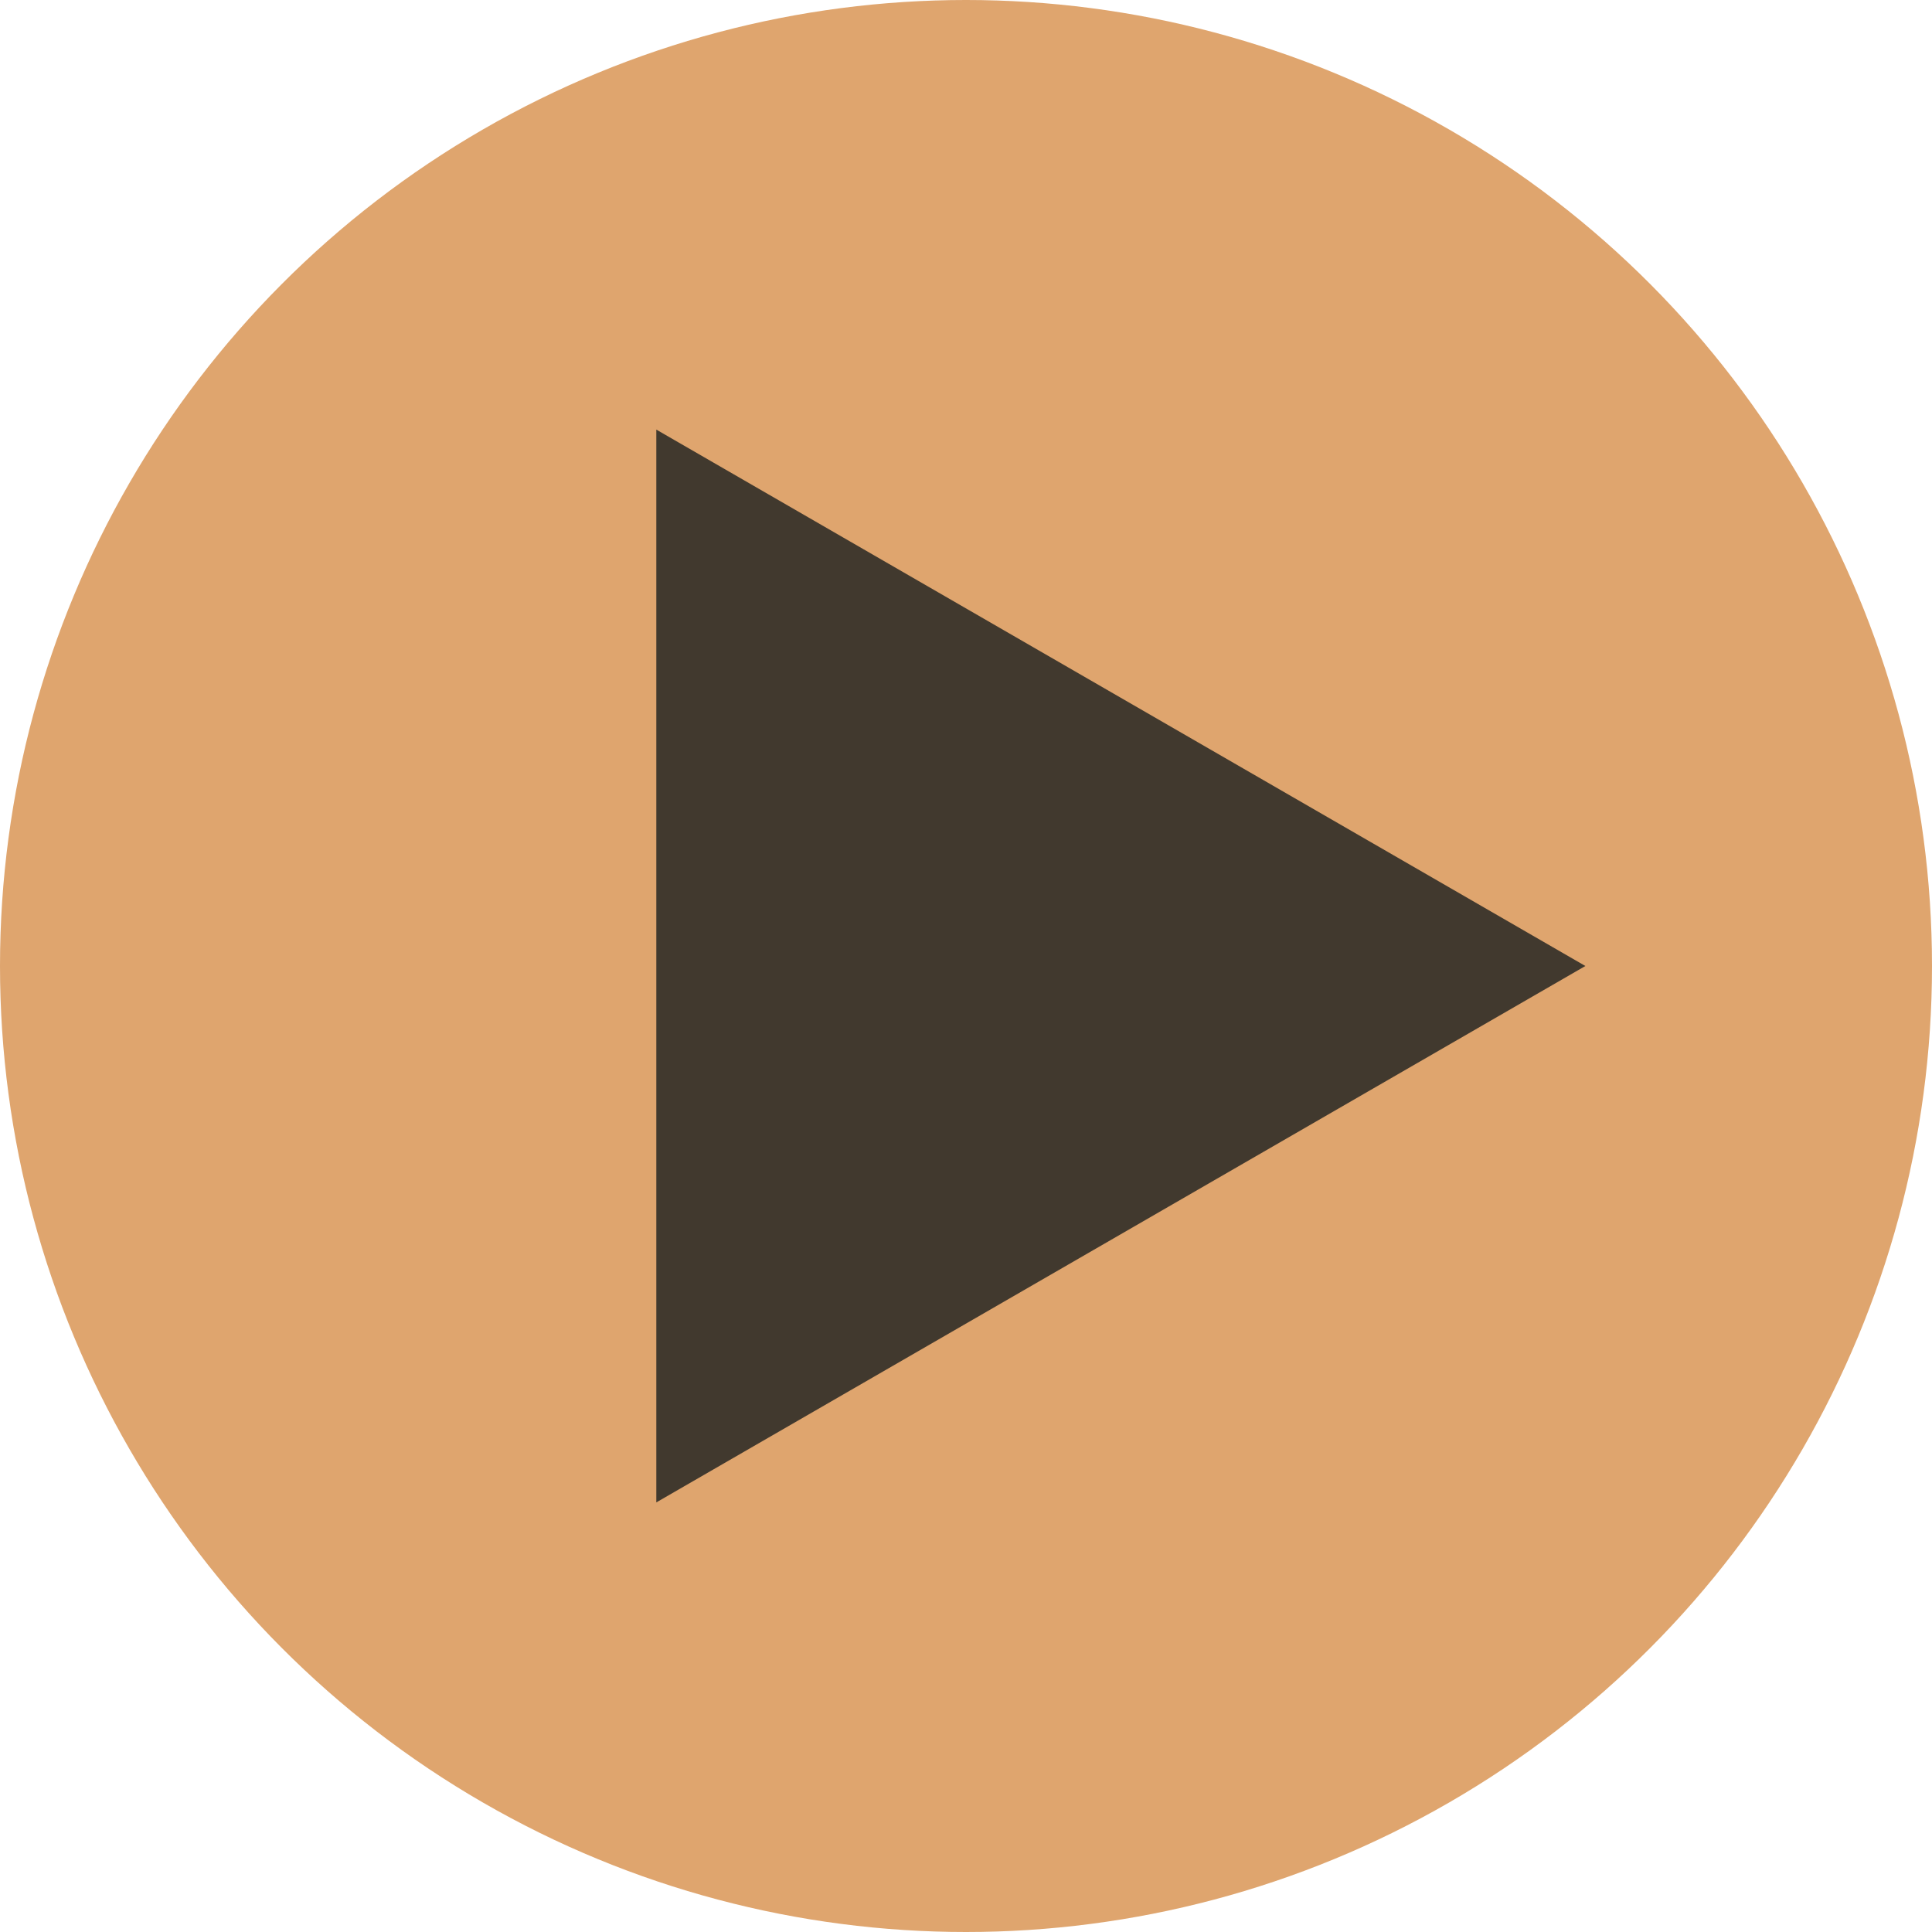
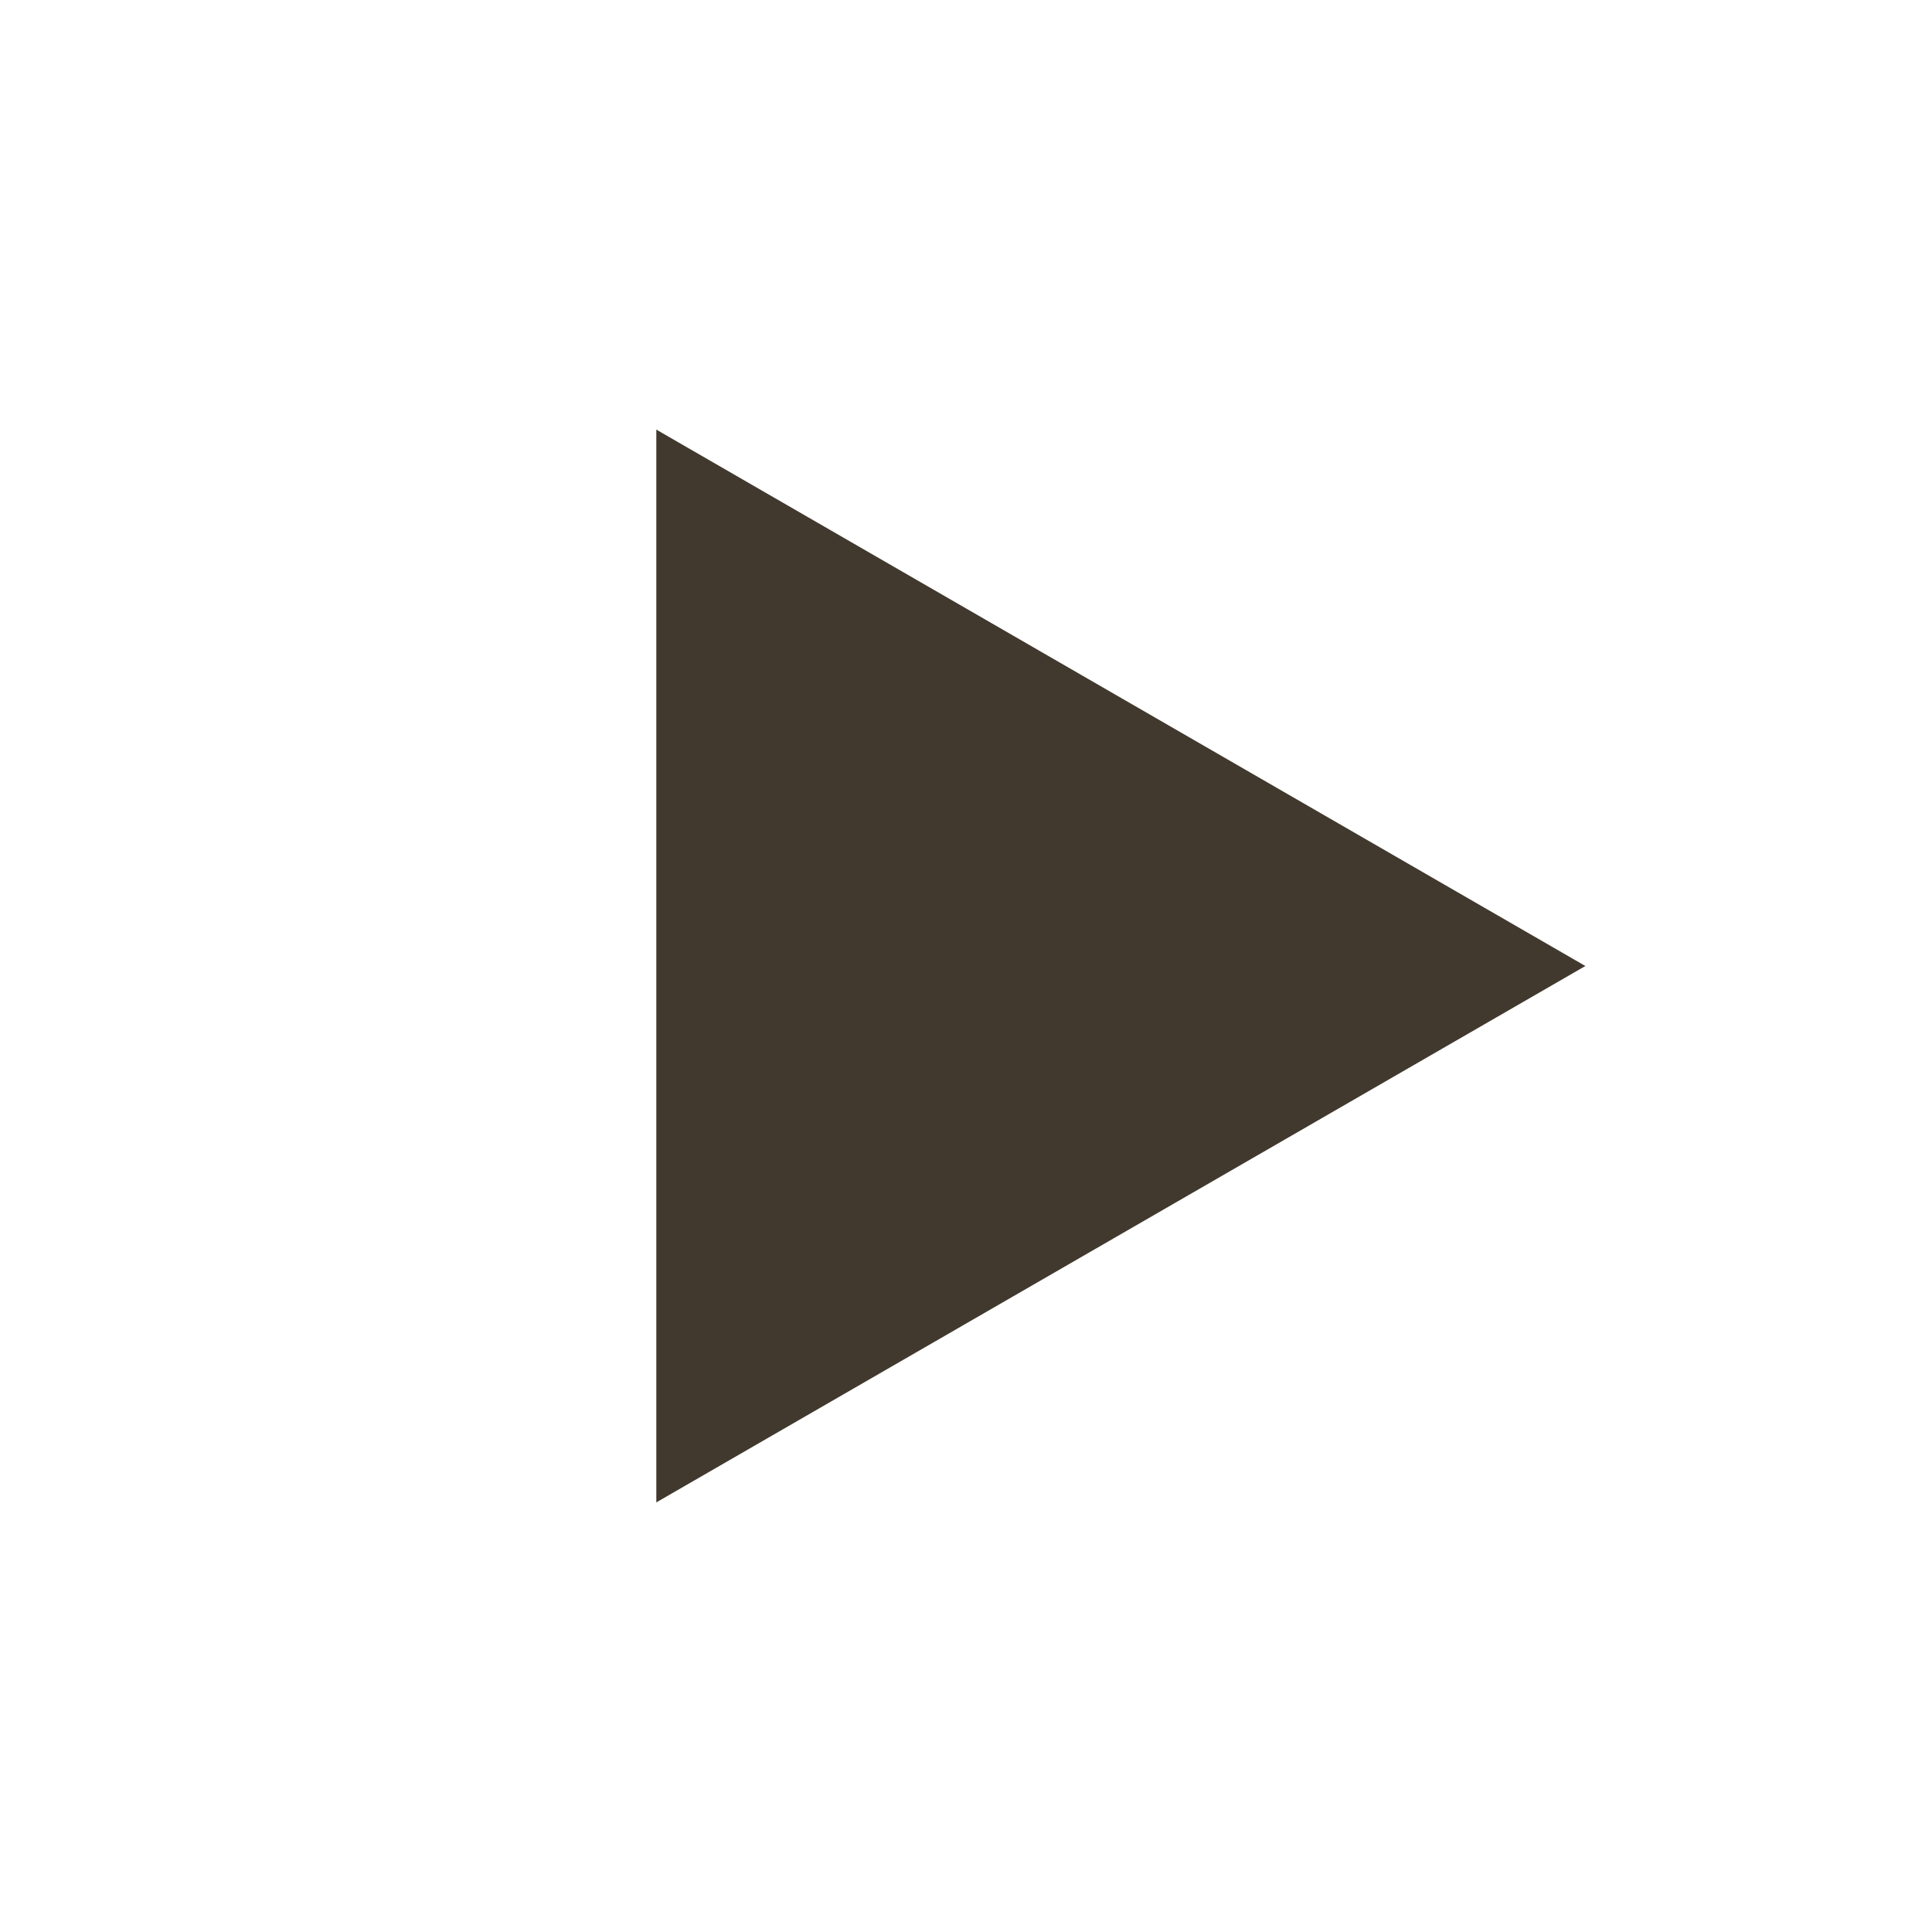
<svg xmlns="http://www.w3.org/2000/svg" width="340" height="340" viewBox="0 0 340 340" fill="none">
-   <circle cx="170" cy="170" r="170" fill="#DFA56E" />
  <path d="M279 170L115.5 75.603L115.5 264.397L279 170Z" fill="#41392E" />
</svg>